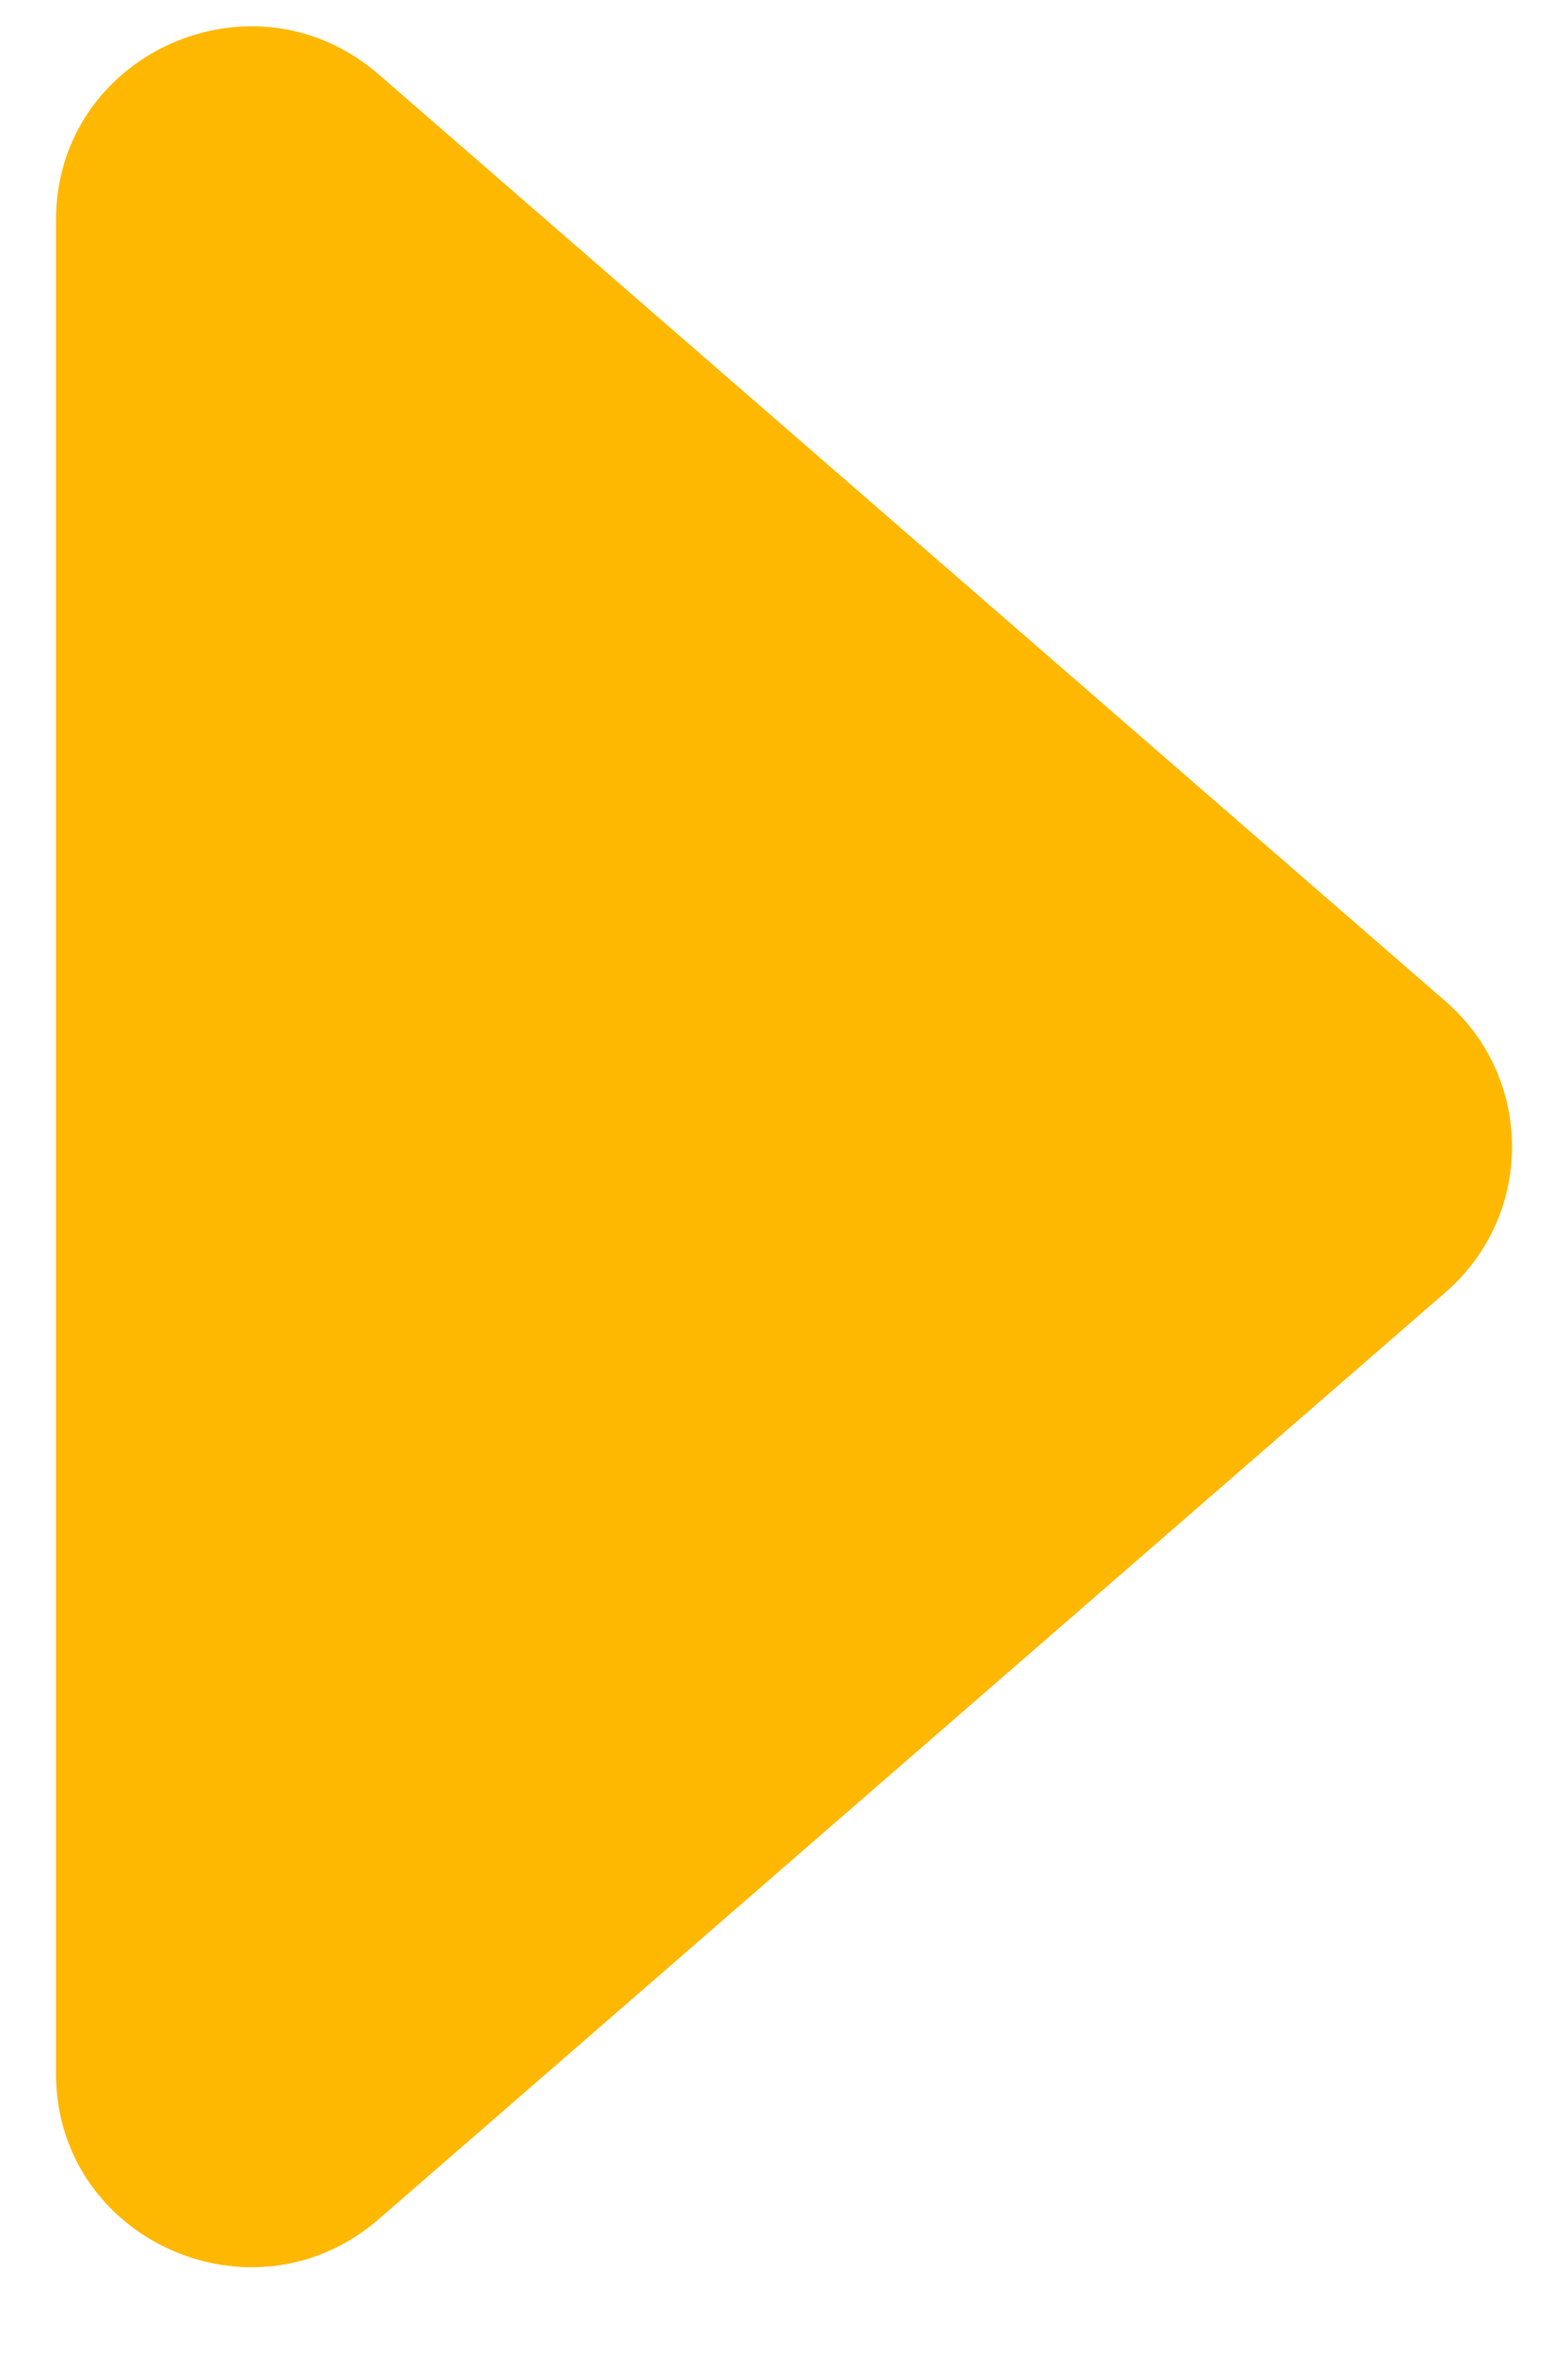
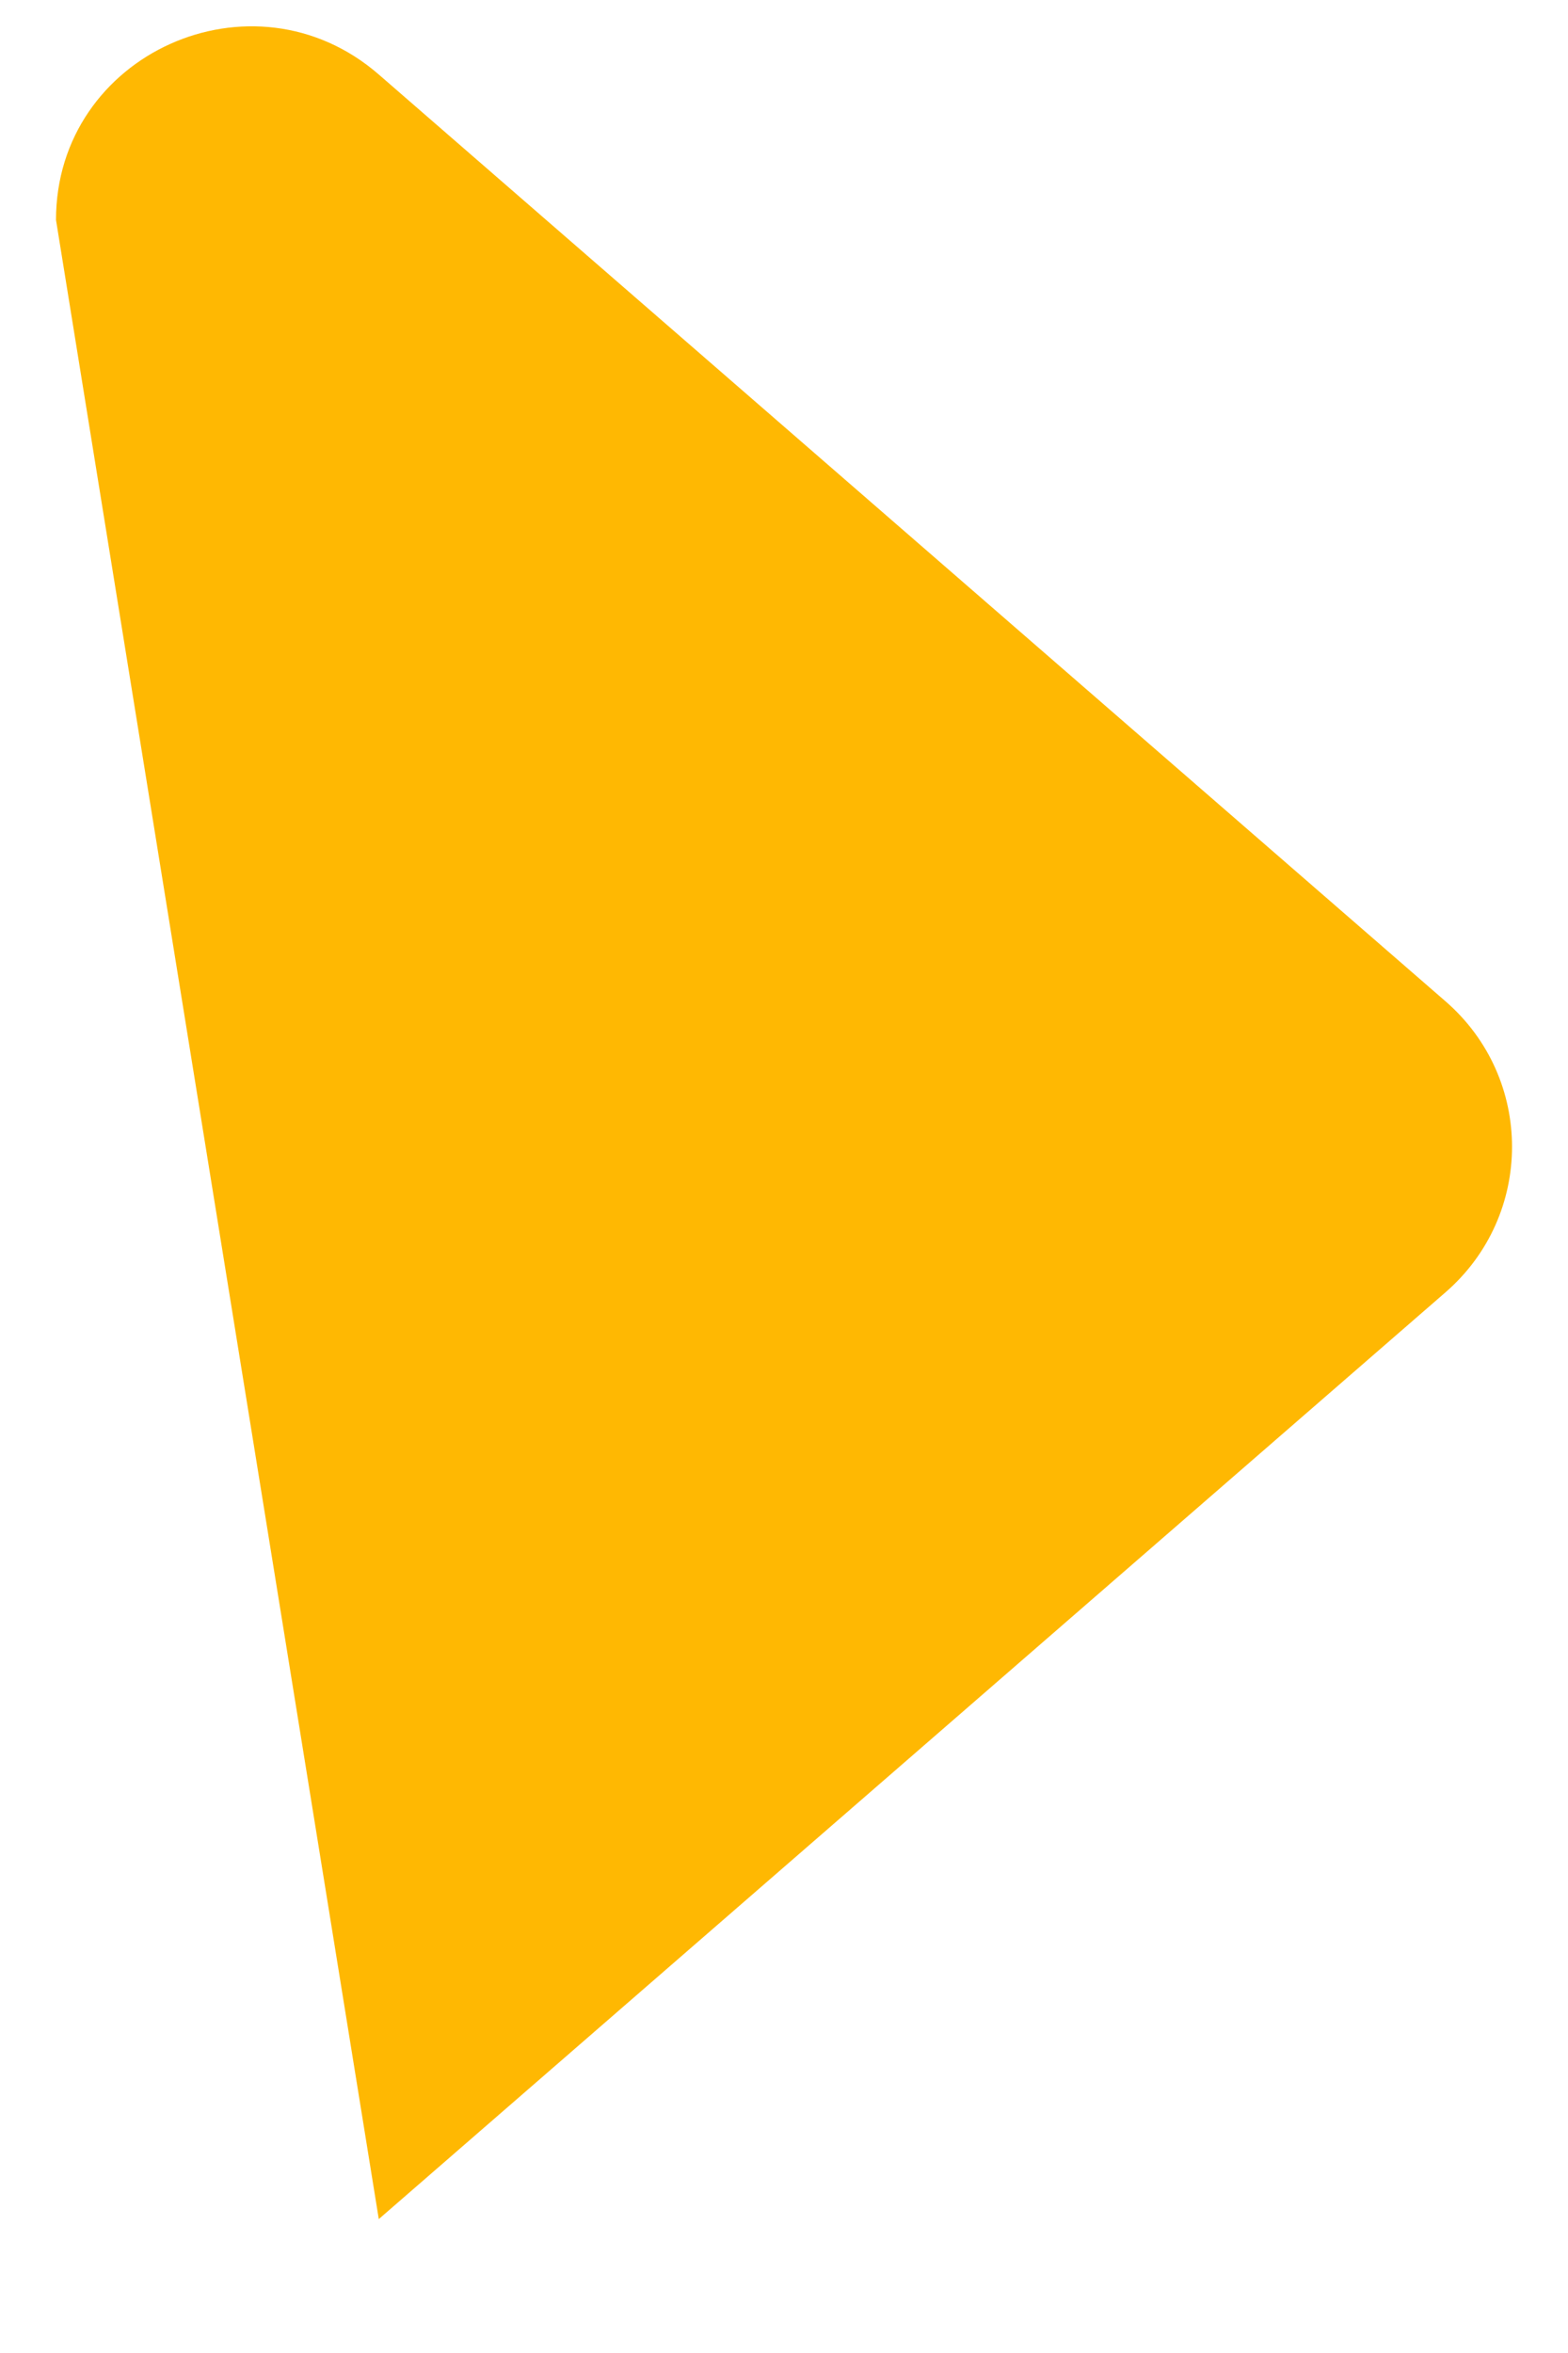
<svg xmlns="http://www.w3.org/2000/svg" width="14" height="21" viewBox="0 0 14 21" fill="none">
-   <path d="M12.907 11.533L3.382 19.805C2.258 20.78 0.5 19.988 0.5 18.507L0.5 1.963C0.5 0.481 2.258 -0.311 3.382 0.665L12.907 8.937C13.698 9.624 13.698 10.845 12.907 11.533Z" fill="#FFB802" />
+   <path d="M12.907 11.533L3.382 19.805L0.5 1.963C0.5 0.481 2.258 -0.311 3.382 0.665L12.907 8.937C13.698 9.624 13.698 10.845 12.907 11.533Z" fill="#FFB802" />
</svg>